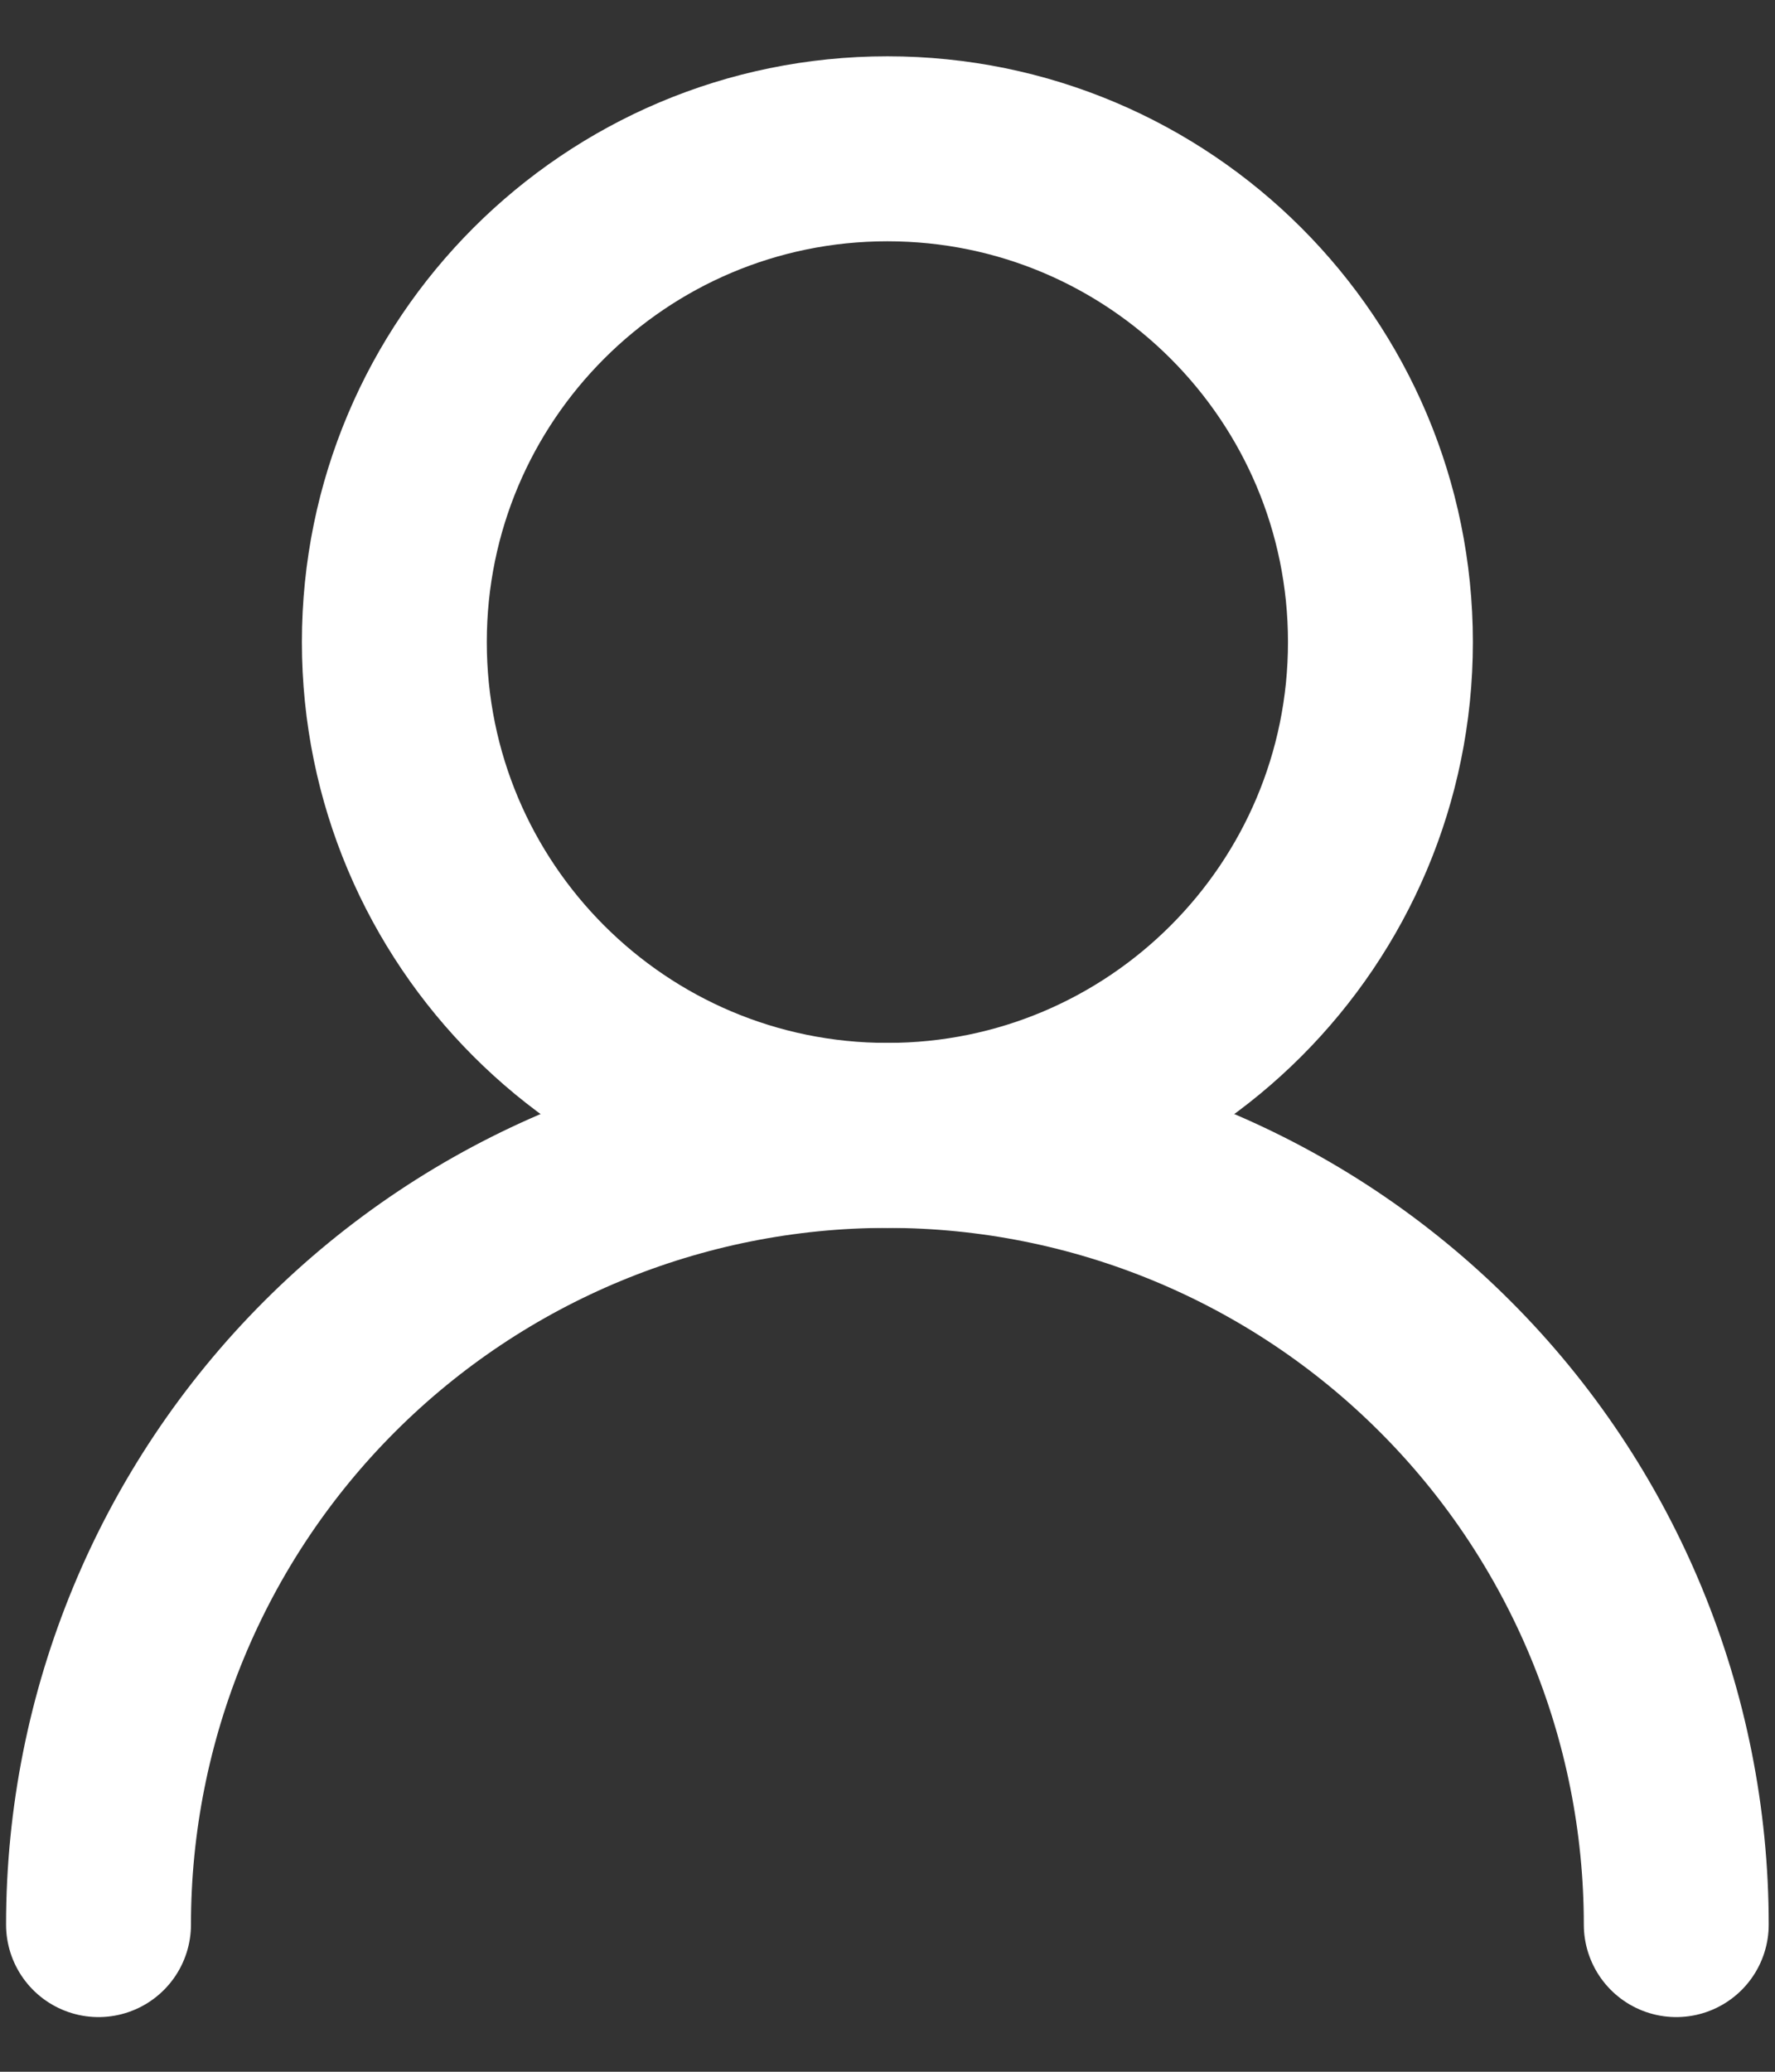
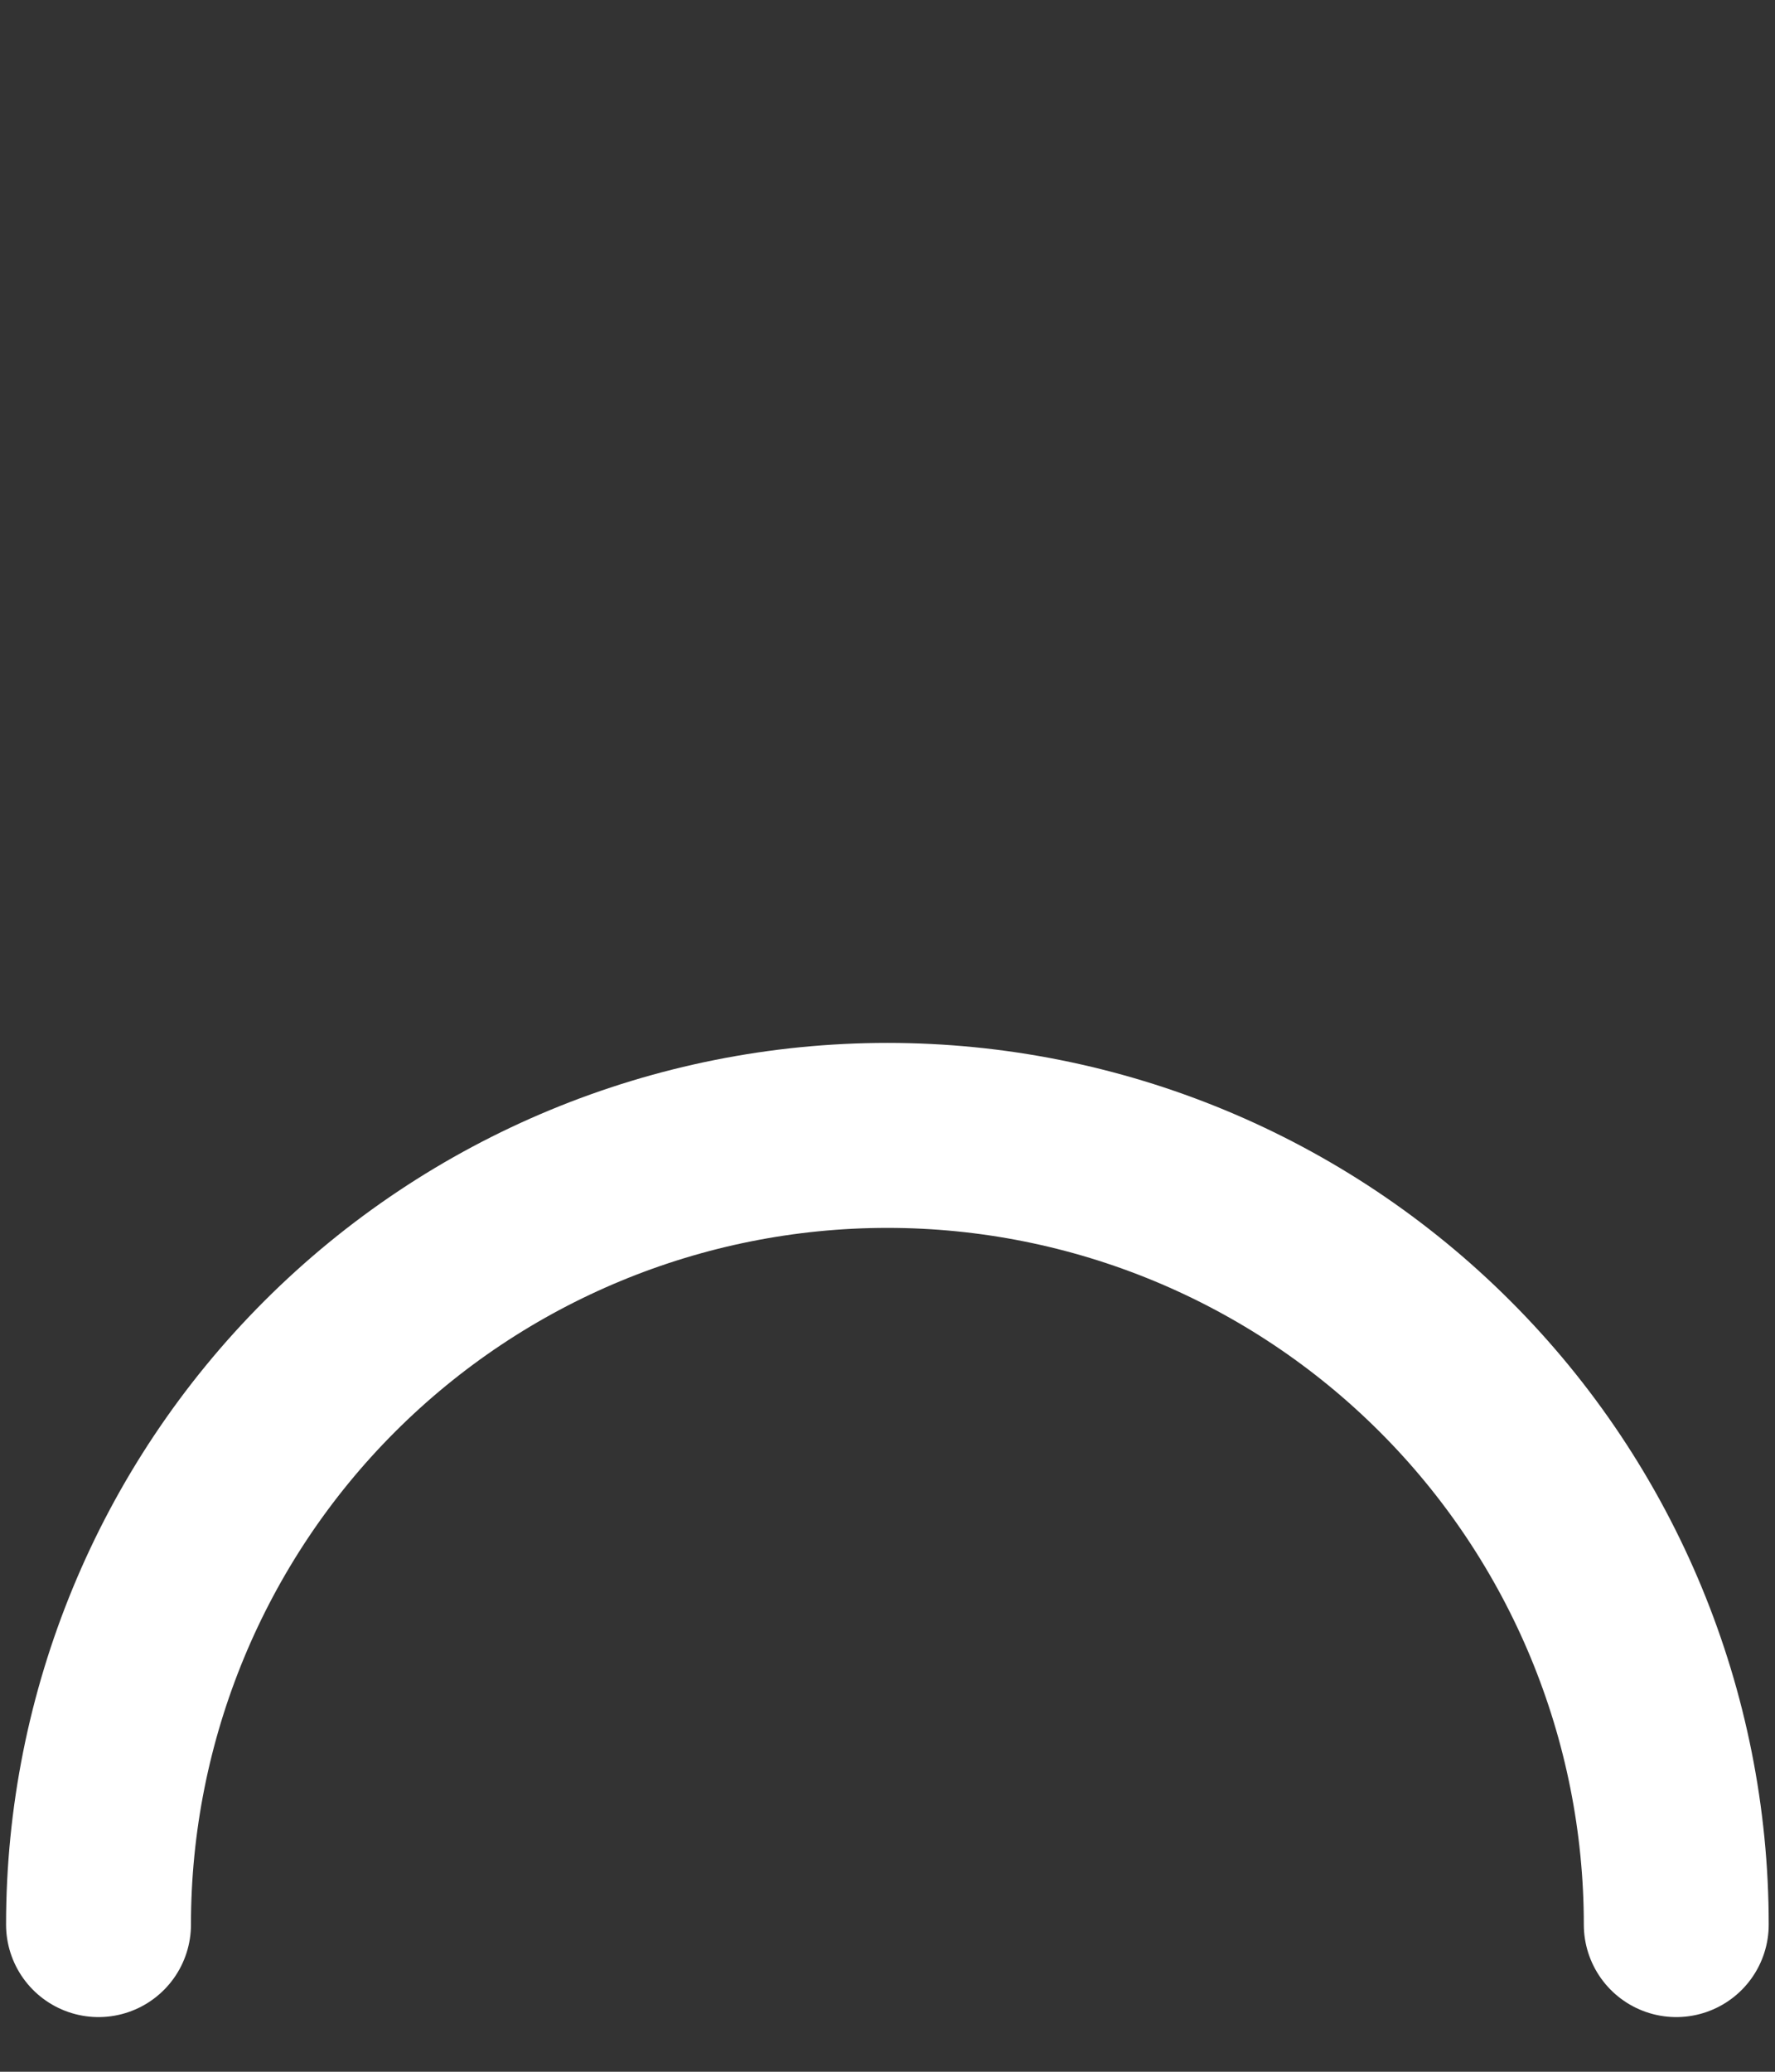
<svg xmlns="http://www.w3.org/2000/svg" width="24" height="28" viewBox="0 0 24 28" fill="none">
  <rect x="0" y="0" width="24" height="28" fill="#333333" stroke="none" />
-   <path d="M11.999 15.345C15.681 15.345 18.665 12.36 18.665 8.678C18.665 4.996 15.681 2.011 11.999 2.011C8.317 2.011 5.332 4.996 5.332 8.678C5.332 12.36 8.317 15.345 11.999 15.345Z" stroke="white" stroke-width="2.5" stroke-linecap="round" stroke-linejoin="round" />
  <path d="M22.665 26.011C22.665 23.182 21.542 20.469 19.541 18.469C17.541 16.468 14.828 15.345 11.999 15.345C9.17 15.345 6.457 16.468 4.456 18.469C2.456 20.469 1.332 23.182 1.332 26.011" stroke="white" stroke-width="2.5" stroke-linecap="round" stroke-linejoin="round" />
</svg>